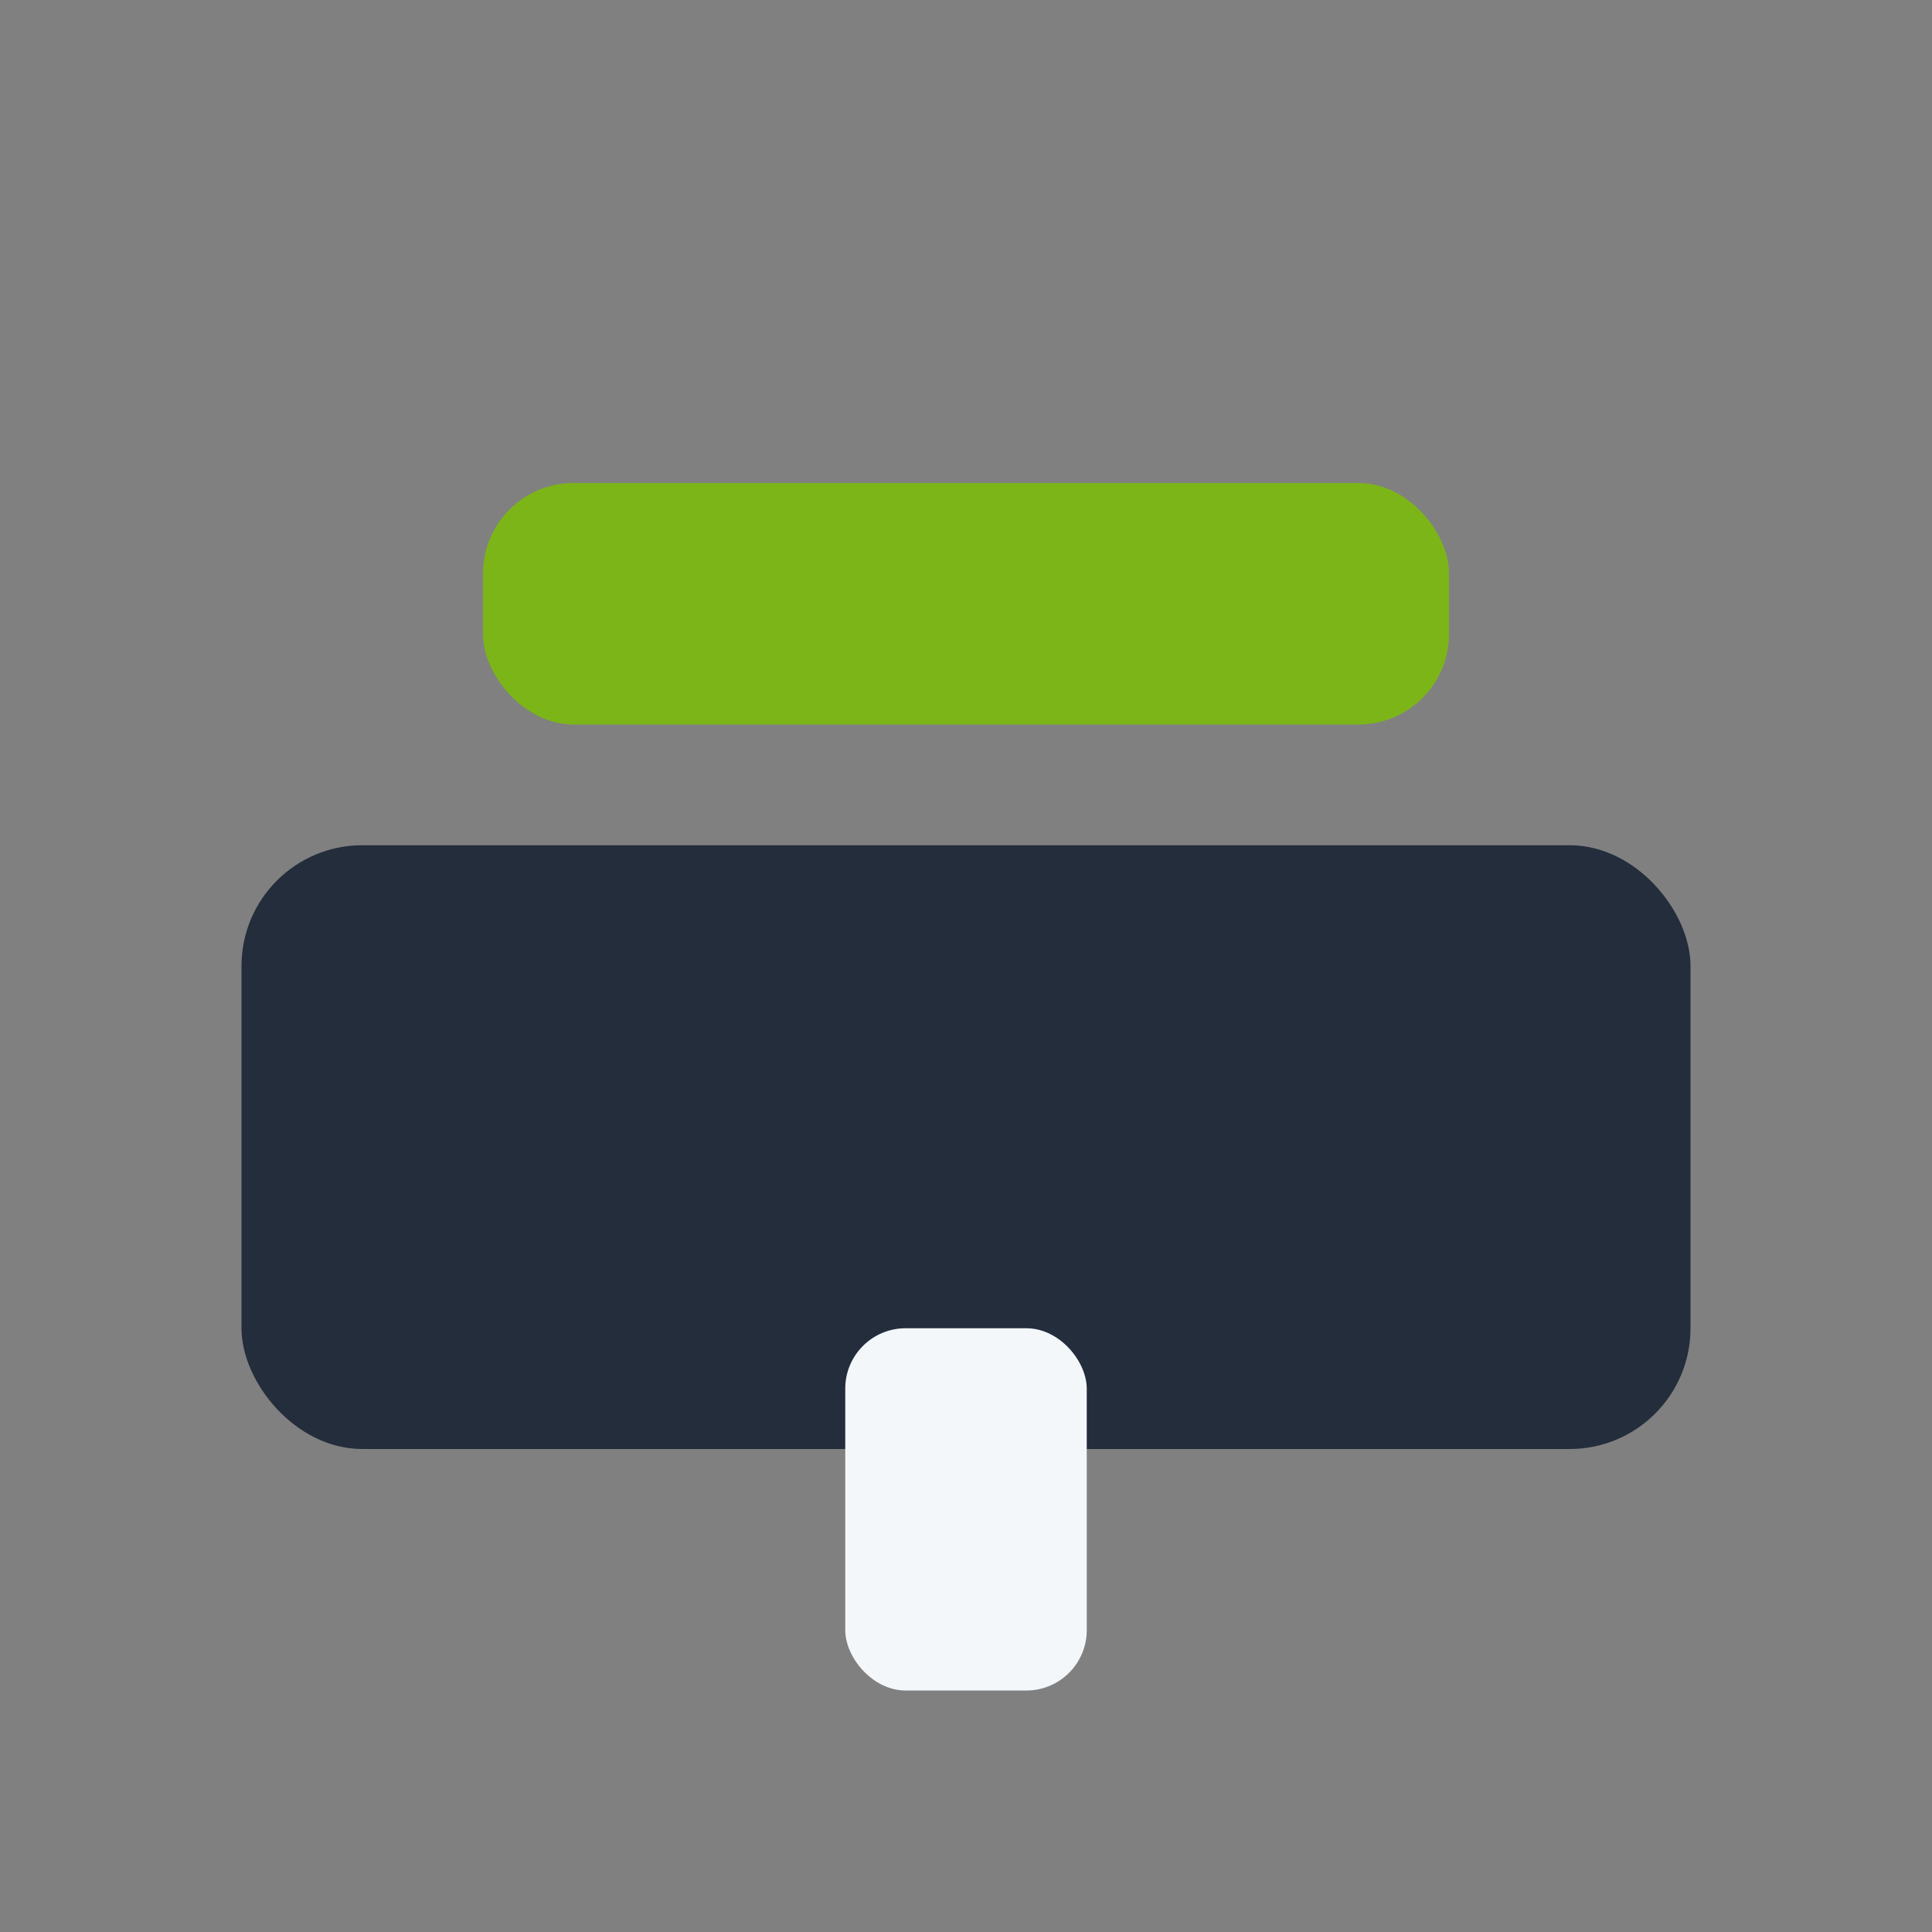
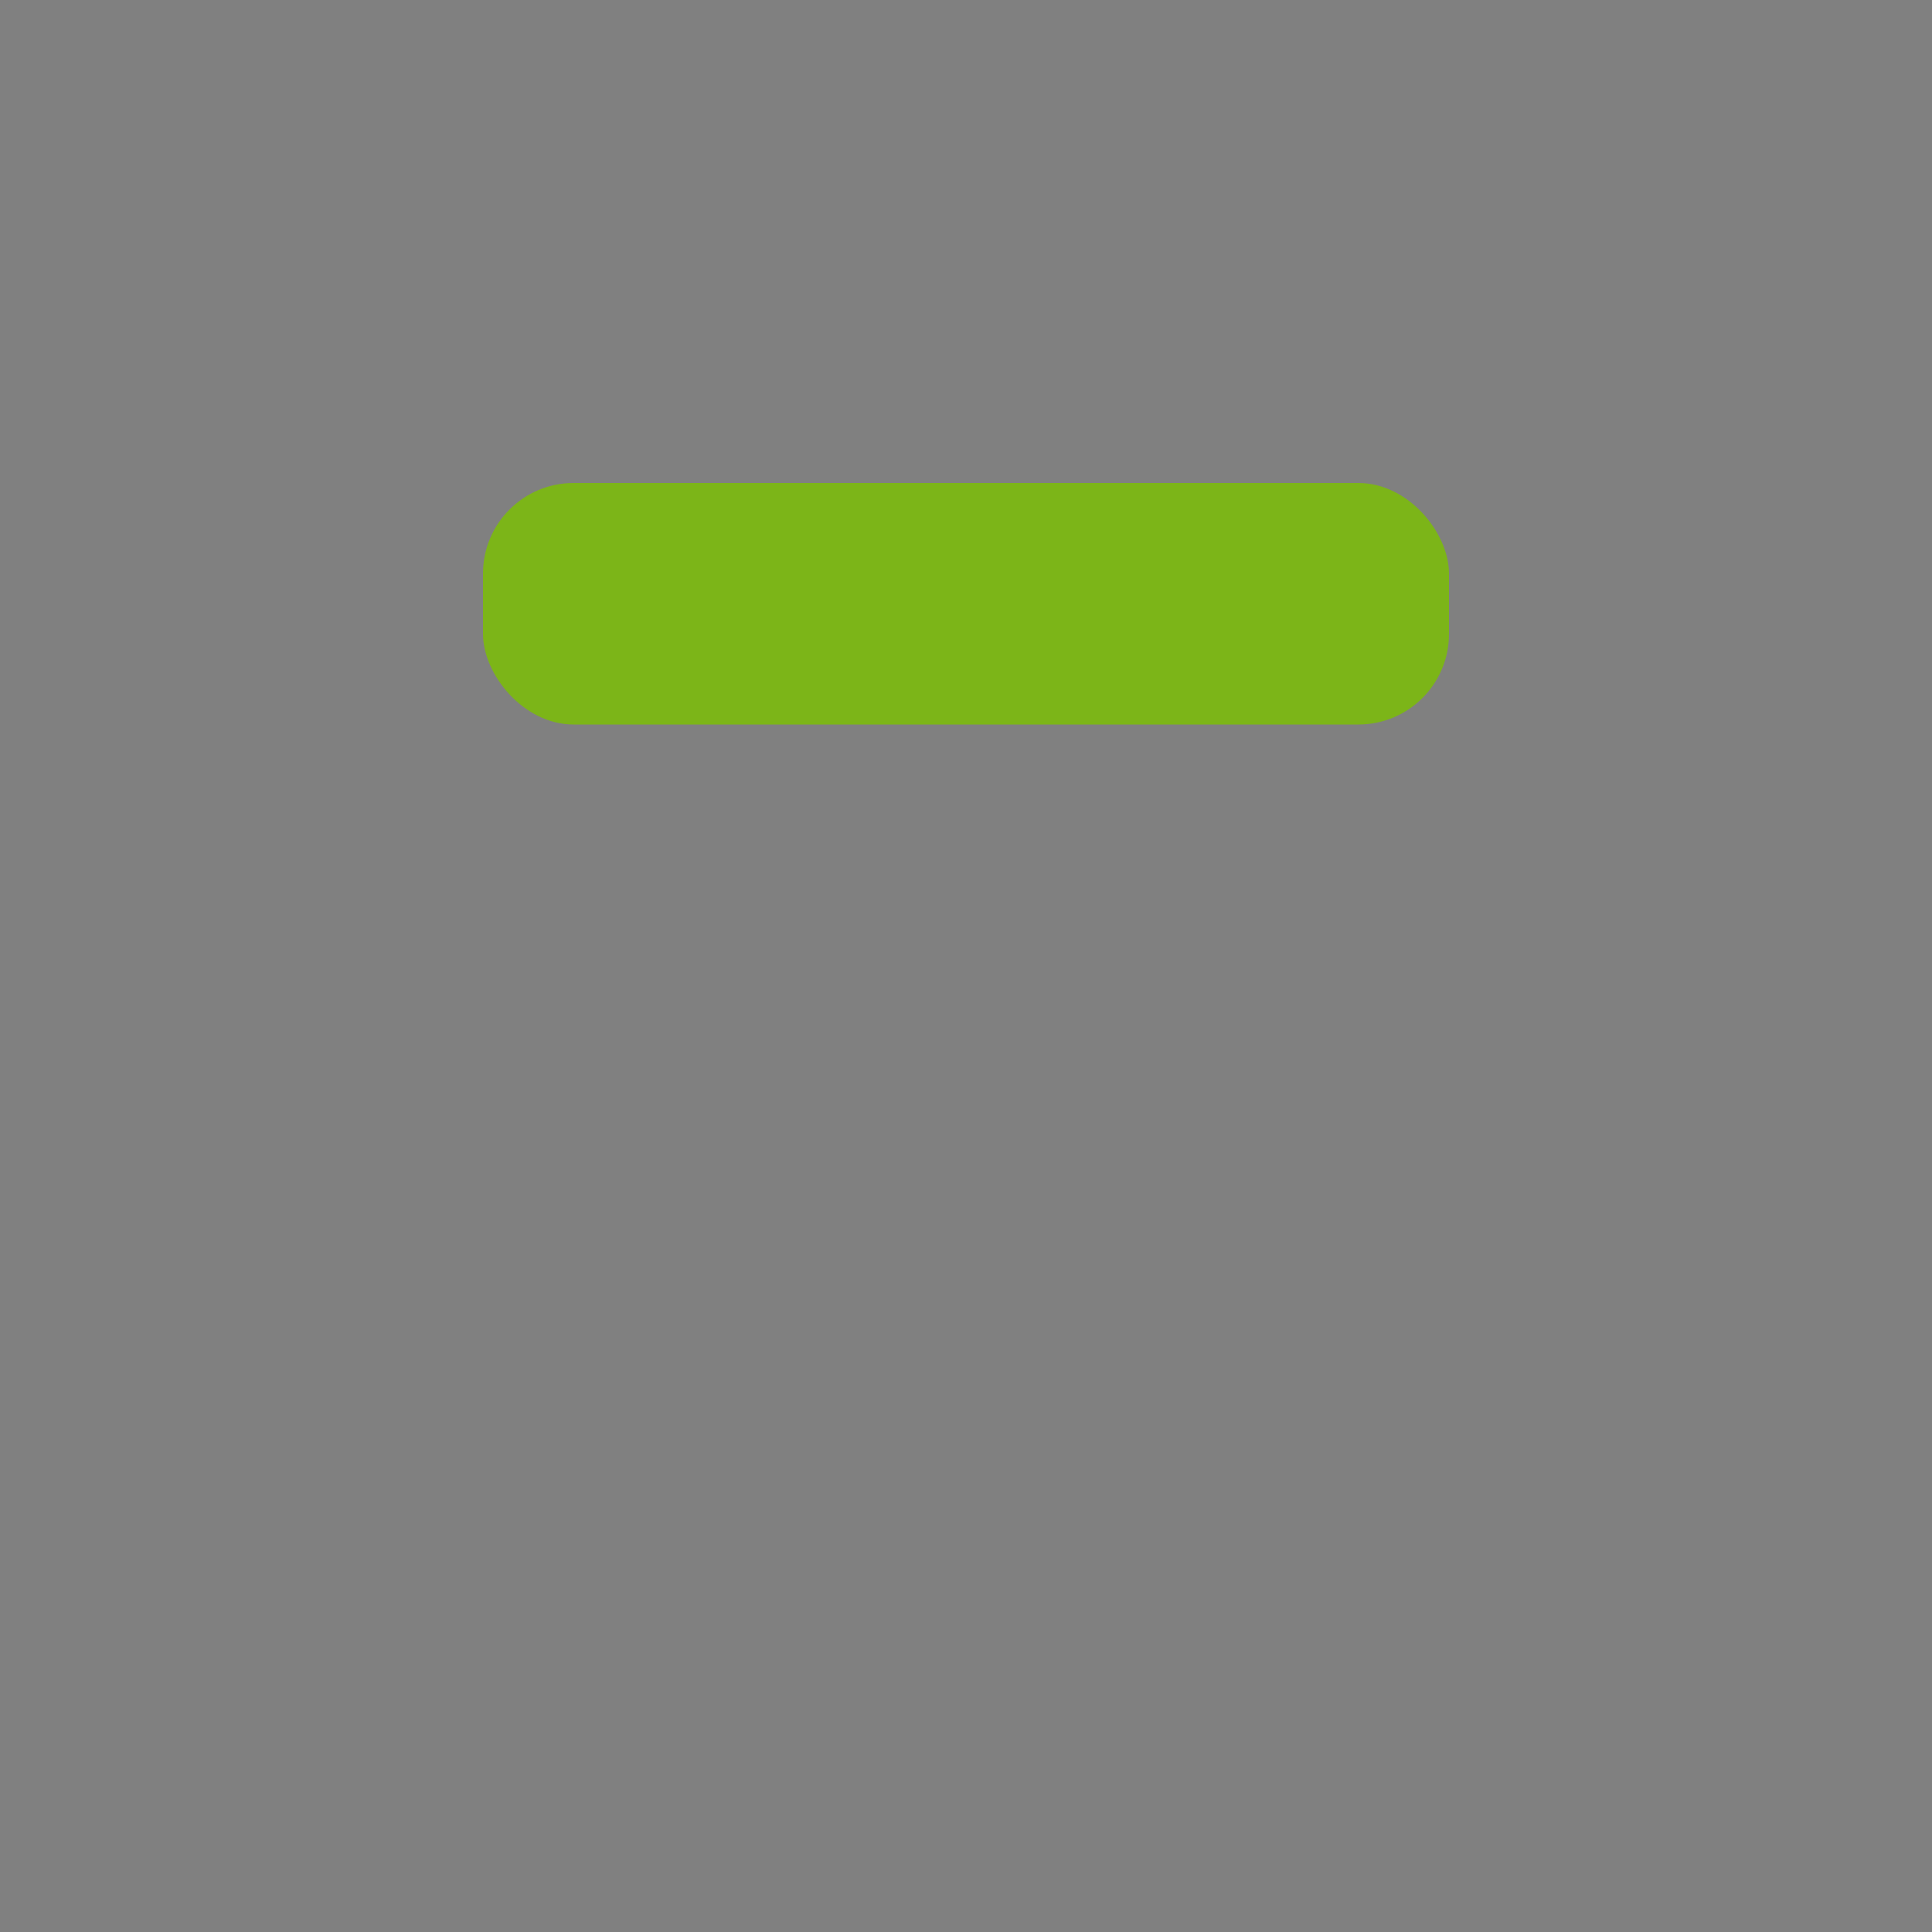
<svg xmlns="http://www.w3.org/2000/svg" width="32" height="32" viewBox="0 0 32 32">
  <rect x="0" y="0" width="32" height="32" fill="#808080" stroke="none" />
-   <rect x="4" y="14" width="24" height="10" rx="2" fill="#232D3B" />
  <rect x="8" y="8" width="16" height="4" rx="1.5" fill="#7CB518" />
-   <rect x="14" y="22" width="4" height="6" rx="1" fill="#F3F7FA" />
</svg>